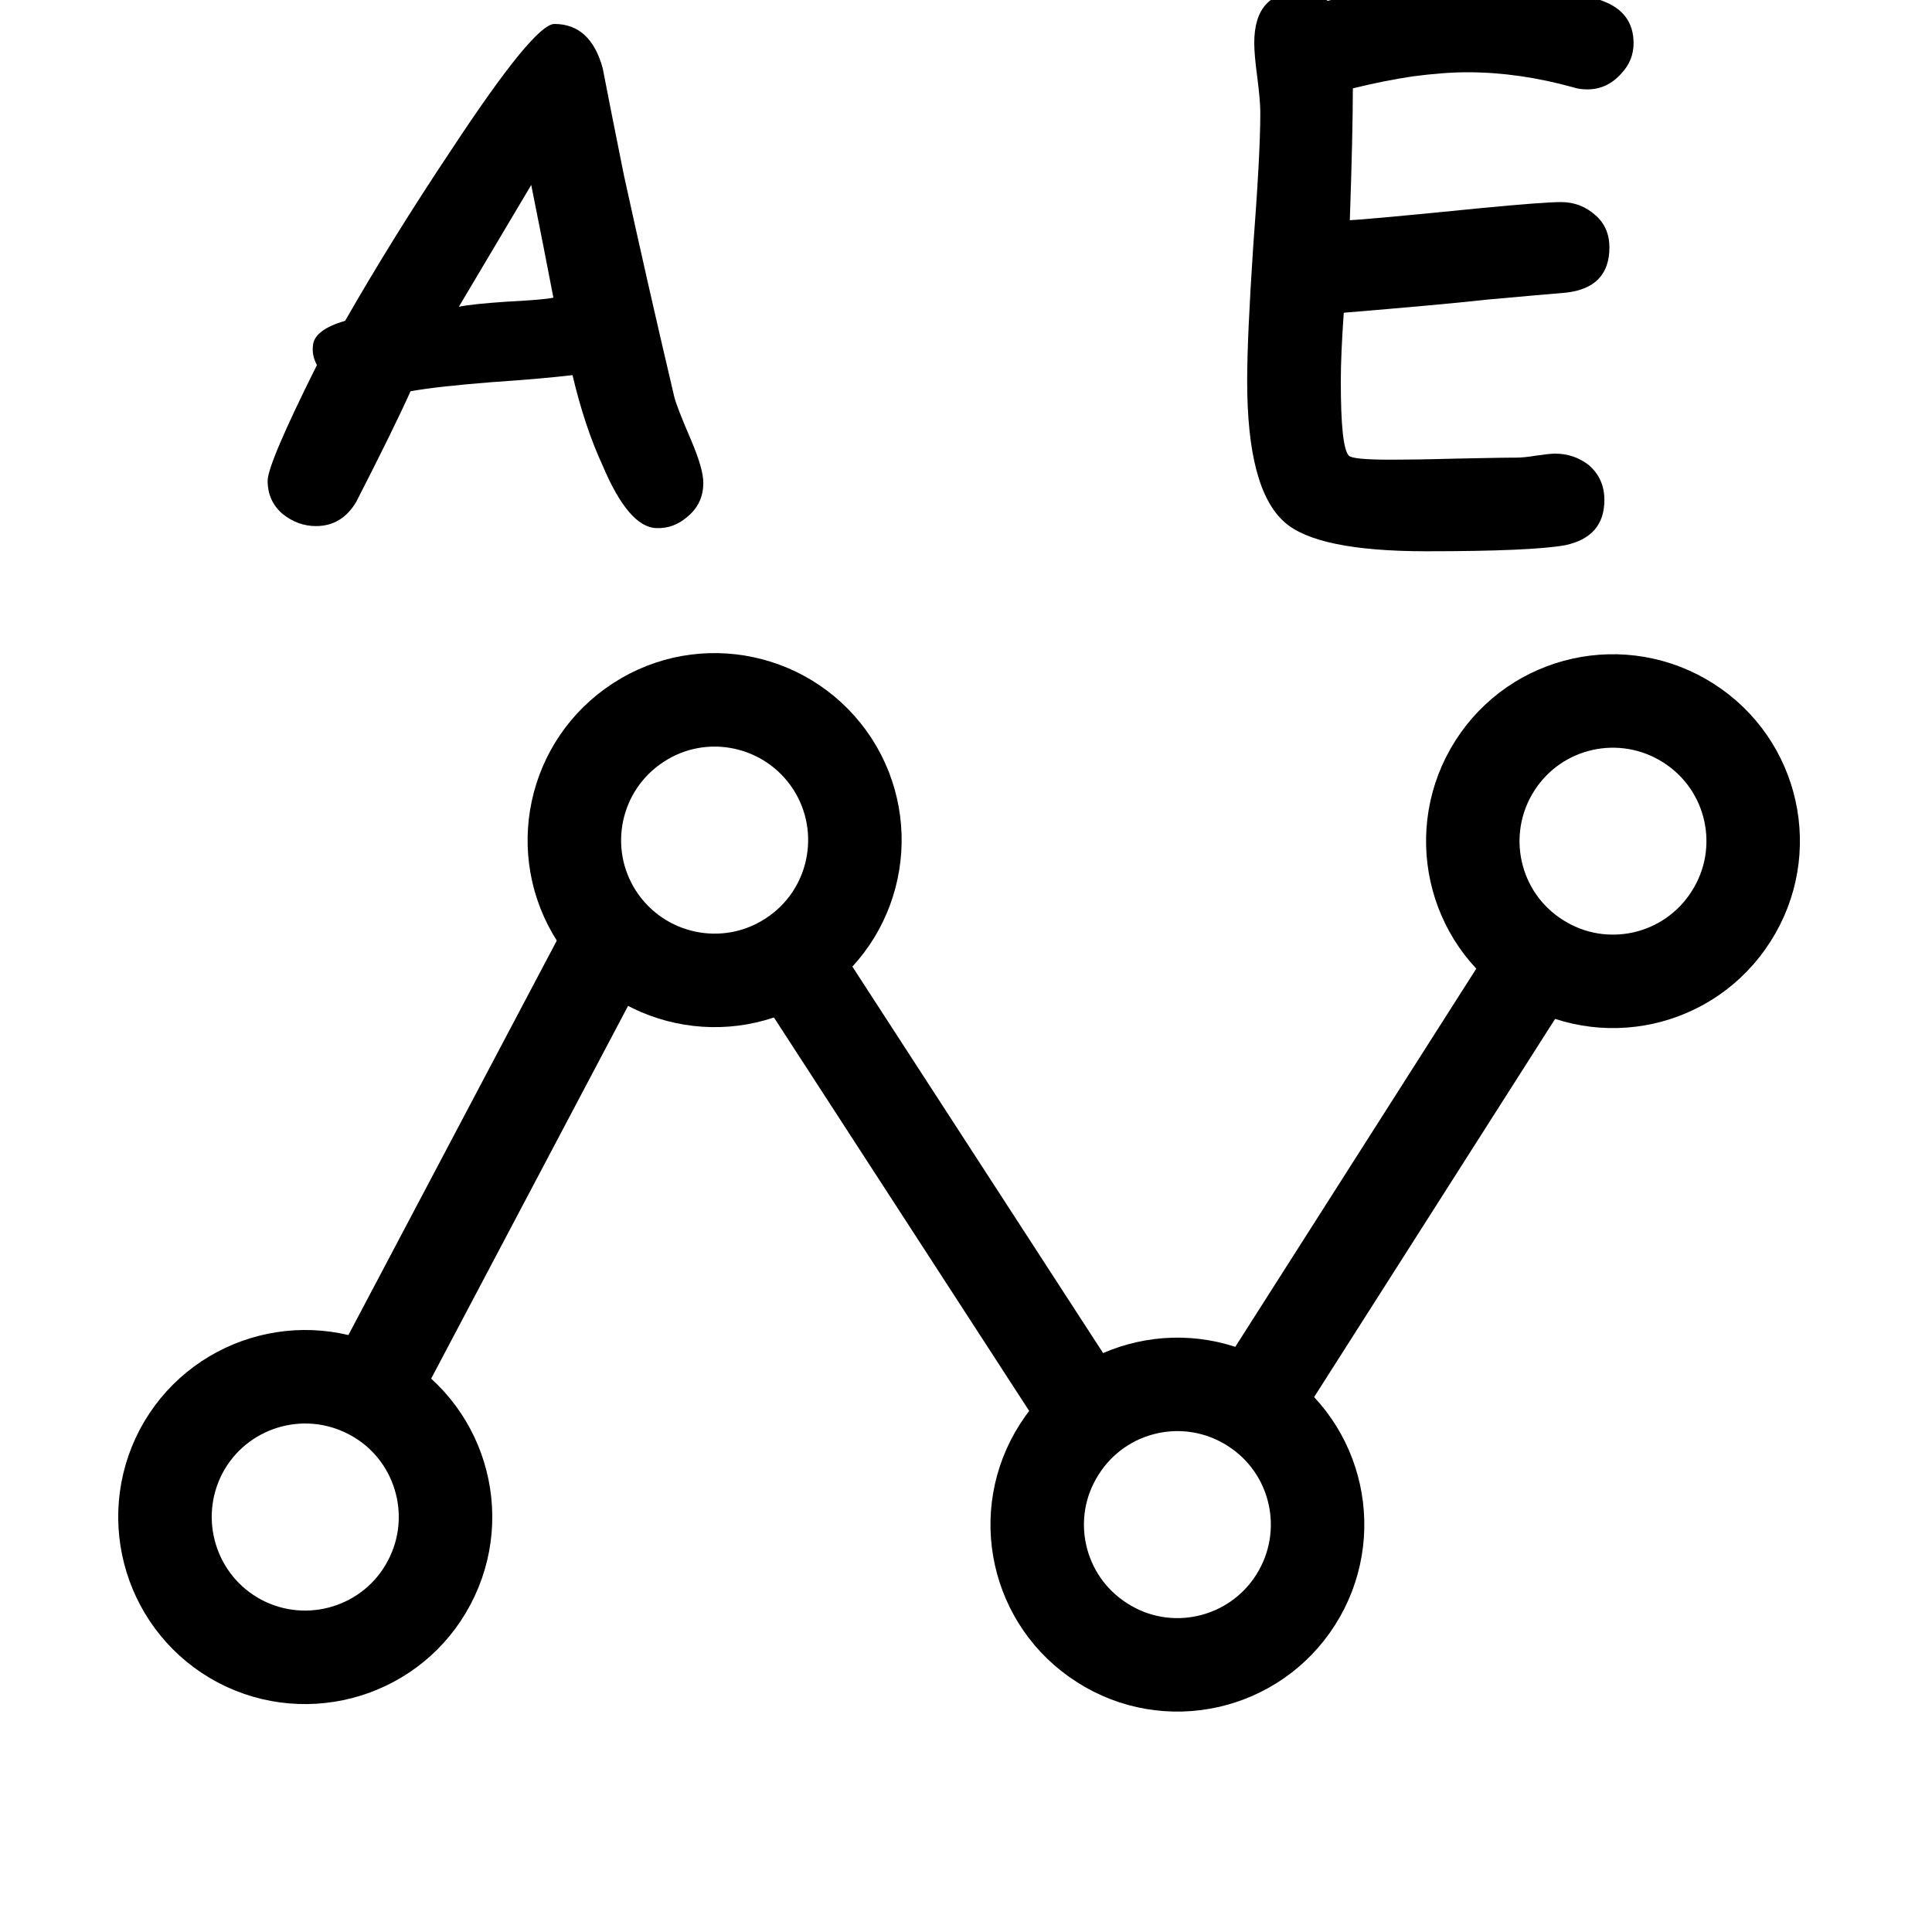
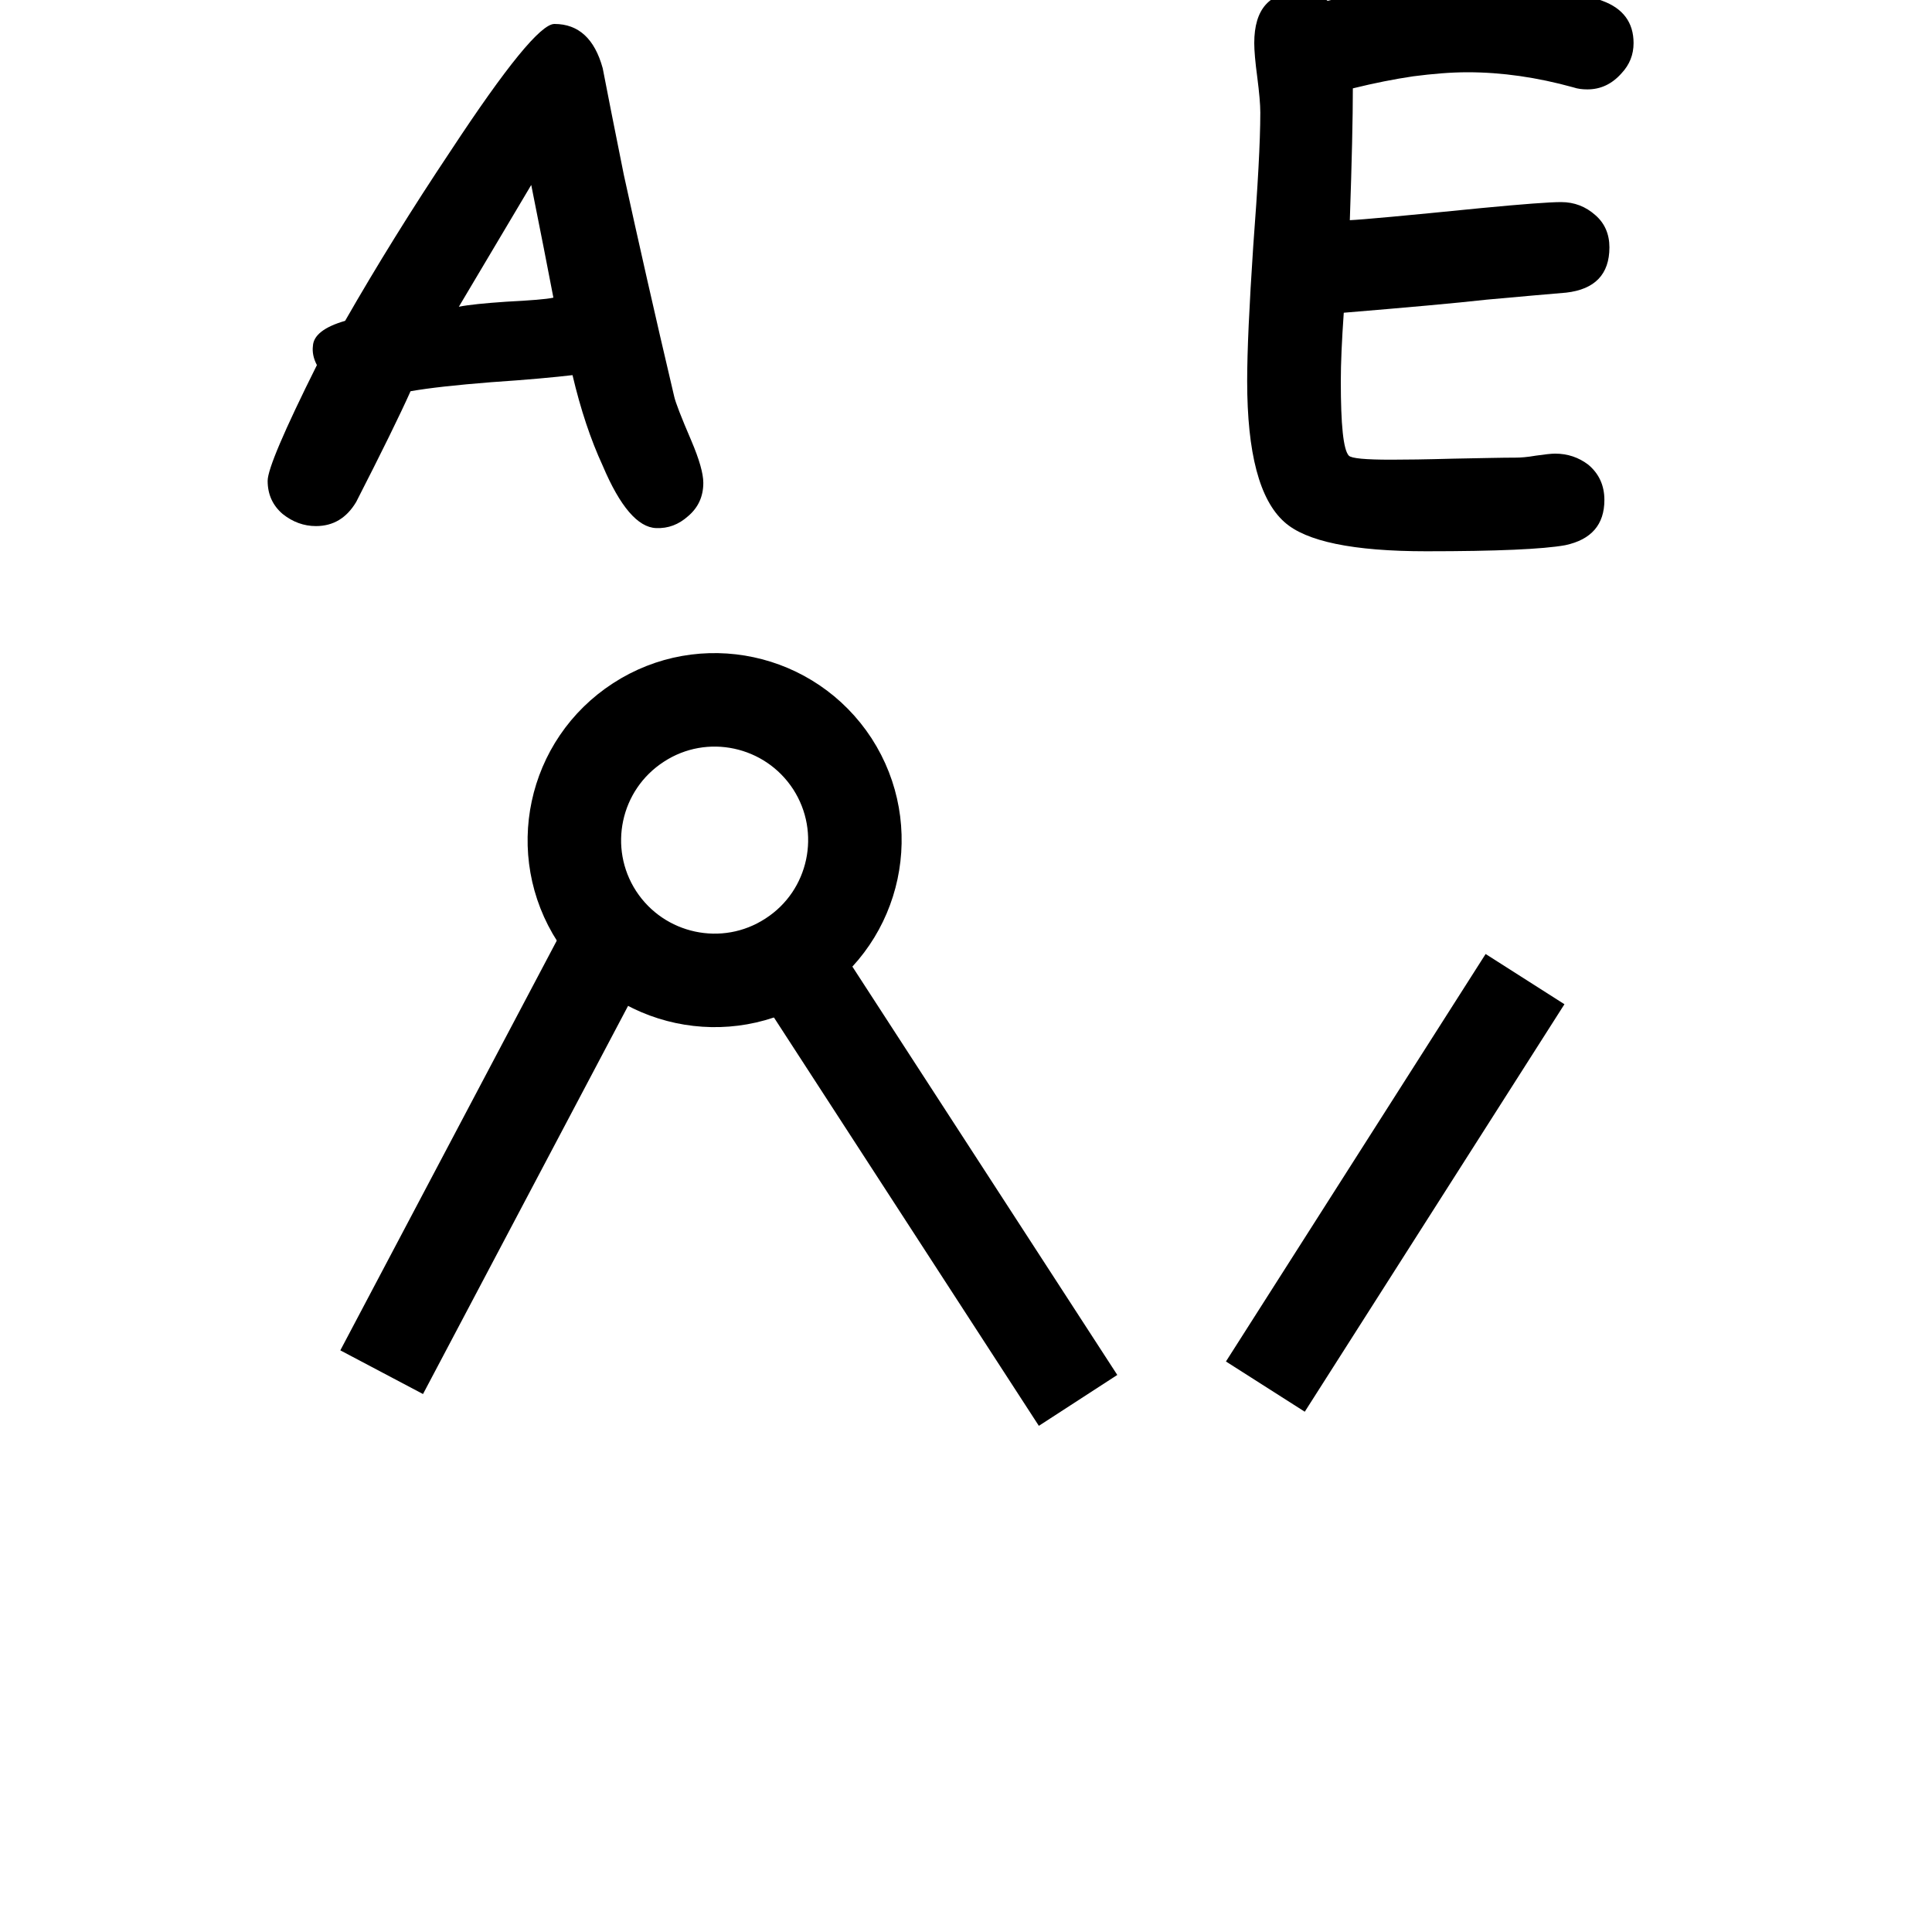
<svg xmlns="http://www.w3.org/2000/svg" width="40" zoomAndPan="magnify" viewBox="0 0 30 30" height="40" preserveAspectRatio="xMidYMid meet" version="1.0">
  <defs>
    <g />
    <clipPath id="af2c9c0cc2">
      <path d="M 0.484 6 L 18 6 L 18 29.031 L 0.484 29.031 Z M 0.484 6 " clip-rule="nonzero" />
    </clipPath>
    <clipPath id="b22686be1c">
      <path d="M 4 6 L 25 6 L 25 29.031 L 4 29.031 Z M 4 6 " clip-rule="nonzero" />
    </clipPath>
    <clipPath id="6c270c9434">
      <path d="M 11 6 L 29.516 6 L 29.516 29.031 L 11 29.031 Z M 11 6 " clip-rule="nonzero" />
    </clipPath>
  </defs>
  <g clip-path="url(#af2c9c0cc2)">
    <path stroke-linecap="butt" transform="matrix(0.339, -0.642, 0.642, 0.339, 2.742, 25.785)" fill="none" stroke-linejoin="miter" d="M 7.502 0.999 L 18.093 1.001 " stroke="#000000" stroke-width="2" stroke-opacity="1" stroke-miterlimit="4" />
  </g>
-   <path stroke-linecap="round" transform="matrix(0.339, -0.642, 0.642, 0.339, 2.742, 25.785)" fill="none" stroke-linejoin="round" d="M 0.997 1.001 C 0.999 -0.656 2.342 -1.997 4 -2.003 C 5.657 -2.001 6.999 -0.658 6.999 1.003 C 7.002 2.657 5.655 4.001 3.998 3.999 C 2.344 4.002 1 2.655 0.997 1.001 " stroke="#000000" stroke-width="2" stroke-opacity="1" stroke-miterlimit="4" />
  <g clip-path="url(#b22686be1c)">
    <path stroke-linecap="butt" transform="matrix(0.395, 0.609, -0.609, 0.395, 10.126, 10.215)" fill="none" stroke-linejoin="miter" d="M 7.499 1 L 18.285 0.999 " stroke="#000000" stroke-width="2" stroke-opacity="1" stroke-miterlimit="4" />
  </g>
  <path stroke-linecap="round" transform="matrix(0.395, 0.609, -0.609, 0.395, 10.126, 10.215)" fill="none" stroke-linejoin="round" d="M 1.001 0.998 C 0.998 -0.659 2.343 -1.999 4 -2.002 C 5.654 -2 7.002 -0.657 6.998 1.001 C 7 2.658 5.655 3.999 3.998 4.002 C 2.344 4 1.001 2.66 1.001 0.998 " stroke="#000000" stroke-width="2" stroke-opacity="1" stroke-miterlimit="4" />
  <g clip-path="url(#6c270c9434)">
    <path stroke-linecap="butt" transform="matrix(-0.39, 0.612, -0.612, -0.39, 27.218, 11.003)" fill="none" stroke-linejoin="miter" d="M 7.501 1 L 17.84 1 " stroke="#000000" stroke-width="2" stroke-opacity="1" stroke-miterlimit="4" />
  </g>
-   <path stroke-linecap="round" transform="matrix(-0.39, 0.612, -0.612, -0.39, 27.218, 11.003)" fill="none" stroke-linejoin="round" d="M 1.002 1 C 1 -0.657 2.34 -2 4 -1.997 C 5.658 -1.999 7.001 -0.659 6.998 1.001 C 7 2.658 5.657 3.997 4 3.999 C 2.342 4 1.004 2.658 1.002 1 " stroke="#000000" stroke-width="2" stroke-opacity="1" stroke-miterlimit="4" />
-   <path stroke-linecap="round" transform="matrix(-0.39, 0.612, -0.612, -0.39, 27.218, 11.003)" fill="none" stroke-linejoin="round" d="M 24.339 1 C 24.341 2.657 23.001 4 21.341 3.997 C 19.684 3.999 18.341 2.659 18.343 0.999 C 18.342 -0.658 19.684 -1.997 21.342 -1.999 C 22.999 -2 24.345 -0.656 24.339 1 " stroke="#000000" stroke-width="2" stroke-opacity="1" stroke-miterlimit="4" />
  <g fill="#000000" fill-opacity="1">
    <g transform="translate(3.687, 8.044)">
      <g>
        <path d="M 6.5 0.156 C 6.219 0.145 5.941 -0.176 5.672 -0.812 C 5.484 -1.219 5.328 -1.688 5.203 -2.219 C 4.941 -2.188 4.52 -2.148 3.938 -2.109 C 3.395 -2.066 2.977 -2.02 2.688 -1.969 C 2.52 -1.594 2.238 -1.02 1.844 -0.25 C 1.695 0 1.488 0.125 1.219 0.125 C 1.031 0.125 0.859 0.062 0.703 -0.062 C 0.547 -0.195 0.469 -0.367 0.469 -0.578 C 0.469 -0.754 0.723 -1.352 1.234 -2.375 C 1.18 -2.477 1.16 -2.578 1.172 -2.672 C 1.18 -2.836 1.348 -2.969 1.672 -3.062 C 2.16 -3.914 2.707 -4.797 3.312 -5.703 C 4.176 -7.016 4.711 -7.672 4.922 -7.672 C 5.297 -7.672 5.547 -7.441 5.672 -6.984 C 5.742 -6.617 5.852 -6.066 6 -5.328 C 6.219 -4.328 6.477 -3.18 6.781 -1.891 C 6.801 -1.797 6.891 -1.566 7.047 -1.203 C 7.172 -0.91 7.234 -0.691 7.234 -0.547 C 7.234 -0.336 7.156 -0.164 7 -0.031 C 6.852 0.102 6.688 0.164 6.5 0.156 Z M 4.562 -5.172 C 4.289 -4.711 3.914 -4.082 3.438 -3.281 C 3.594 -3.312 3.836 -3.336 4.172 -3.359 C 4.555 -3.379 4.801 -3.398 4.906 -3.422 C 4.82 -3.867 4.707 -4.453 4.562 -5.172 Z M 4.562 -5.172 " />
      </g>
    </g>
  </g>
  <g fill="#000000" fill-opacity="1">
    <g transform="translate(18.882, 8.044)">
      <g>
        <path d="M 5.766 -6.656 C 5.691 -6.656 5.617 -6.664 5.547 -6.688 C 4.984 -6.844 4.438 -6.922 3.906 -6.922 C 3.645 -6.922 3.363 -6.898 3.062 -6.859 C 2.77 -6.816 2.457 -6.754 2.125 -6.672 C 2.125 -6.211 2.109 -5.531 2.078 -4.625 C 2.266 -4.633 2.941 -4.695 4.109 -4.812 C 4.766 -4.875 5.18 -4.906 5.359 -4.906 C 5.566 -4.906 5.742 -4.836 5.891 -4.703 C 6.035 -4.578 6.109 -4.41 6.109 -4.203 C 6.109 -3.785 5.883 -3.551 5.438 -3.5 C 5.164 -3.477 4.754 -3.441 4.203 -3.391 C 3.711 -3.336 2.973 -3.27 1.984 -3.188 C 1.953 -2.75 1.938 -2.395 1.938 -2.125 C 1.938 -1.445 1.977 -1.062 2.062 -0.969 C 2.102 -0.926 2.32 -0.906 2.719 -0.906 C 2.938 -0.906 3.258 -0.91 3.688 -0.922 C 4.125 -0.93 4.445 -0.938 4.656 -0.938 C 4.727 -0.938 4.832 -0.945 4.969 -0.969 C 5.102 -0.988 5.203 -1 5.266 -1 C 5.461 -1 5.633 -0.941 5.781 -0.828 C 5.945 -0.691 6.031 -0.508 6.031 -0.281 C 6.031 0.102 5.828 0.336 5.422 0.422 C 5.078 0.484 4.359 0.516 3.266 0.516 C 2.129 0.516 1.395 0.363 1.062 0.062 C 0.676 -0.281 0.484 -1.008 0.484 -2.125 C 0.484 -2.594 0.516 -3.289 0.578 -4.219 C 0.648 -5.145 0.688 -5.836 0.688 -6.297 C 0.688 -6.422 0.672 -6.602 0.641 -6.844 C 0.609 -7.082 0.594 -7.258 0.594 -7.375 C 0.594 -7.906 0.832 -8.172 1.312 -8.172 C 1.469 -8.172 1.609 -8.125 1.734 -8.031 C 2.141 -8.133 2.52 -8.211 2.875 -8.266 C 3.238 -8.316 3.582 -8.344 3.906 -8.344 C 4.781 -8.344 5.477 -8.238 6 -8.031 C 6.32 -7.914 6.484 -7.695 6.484 -7.375 C 6.484 -7.195 6.422 -7.039 6.297 -6.906 C 6.148 -6.738 5.973 -6.656 5.766 -6.656 Z M 5.766 -6.656 " />
      </g>
    </g>
  </g>
</svg>